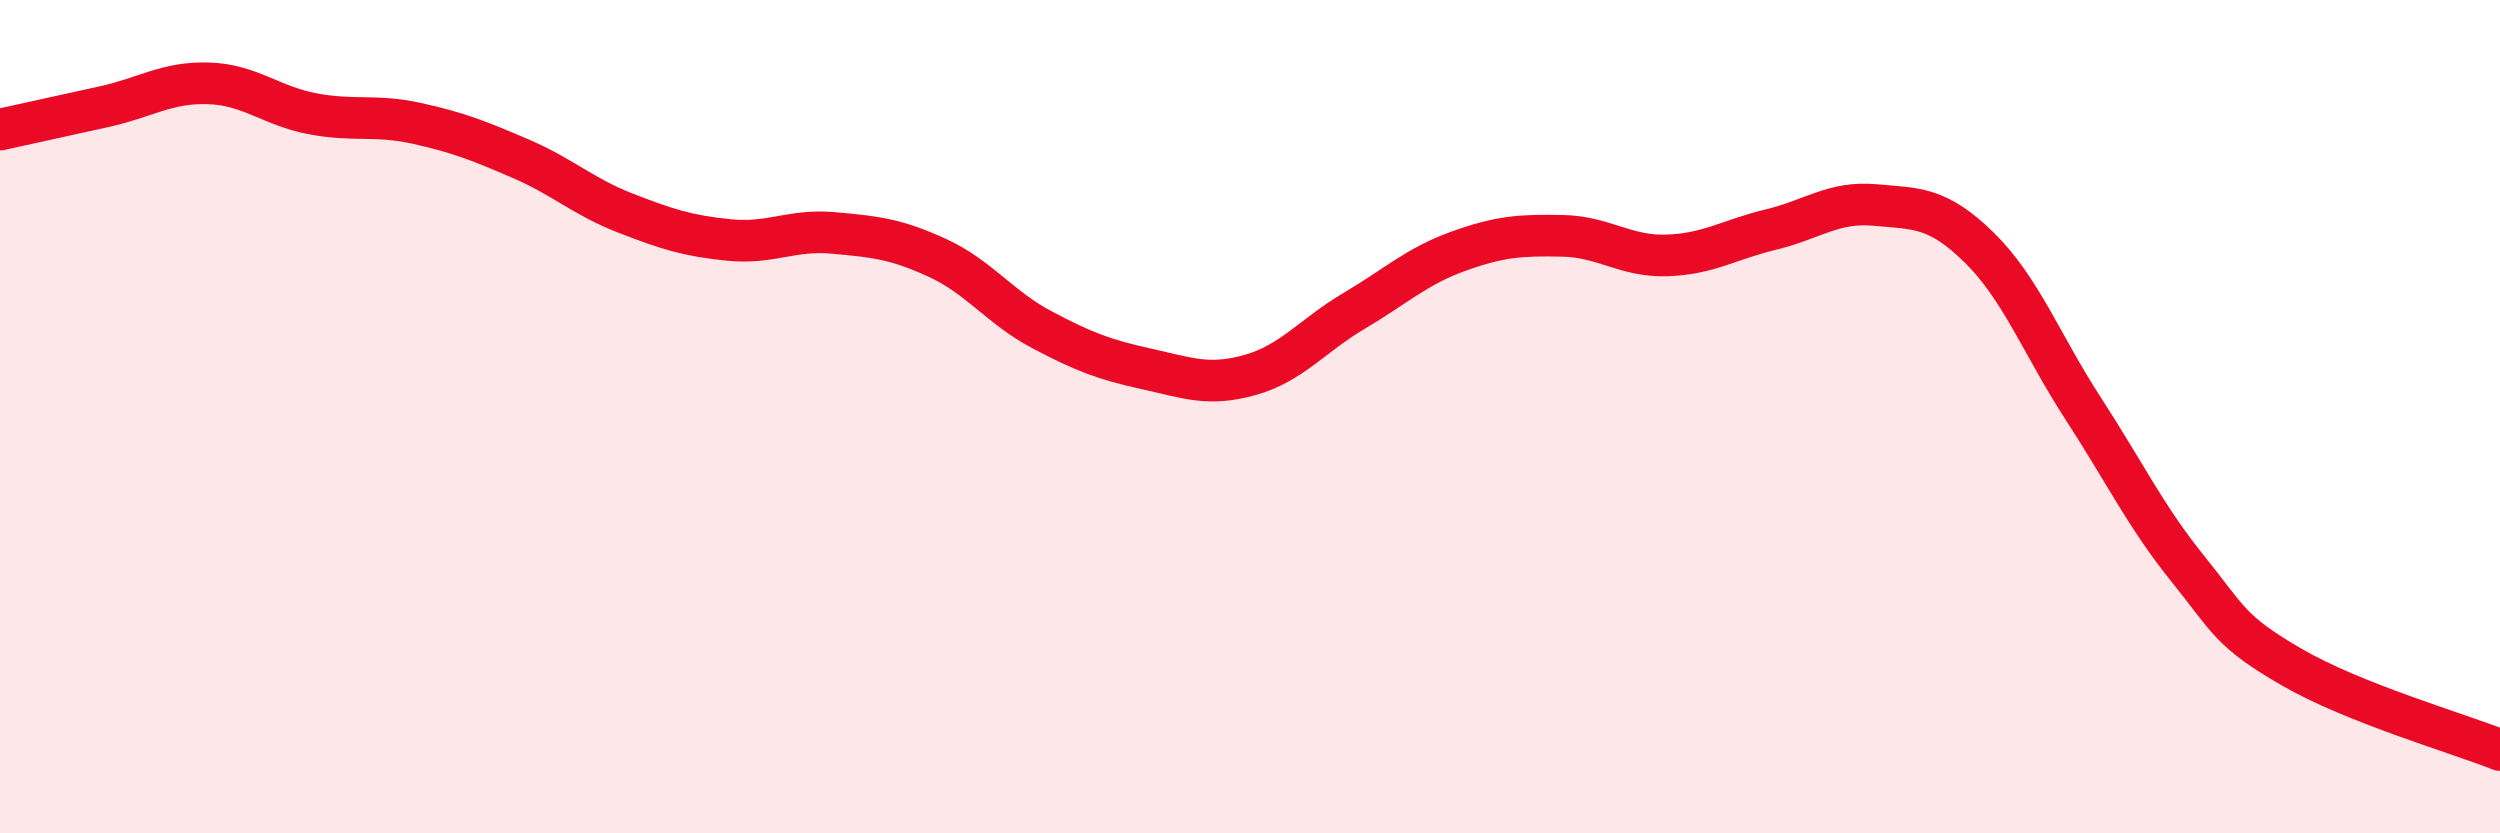
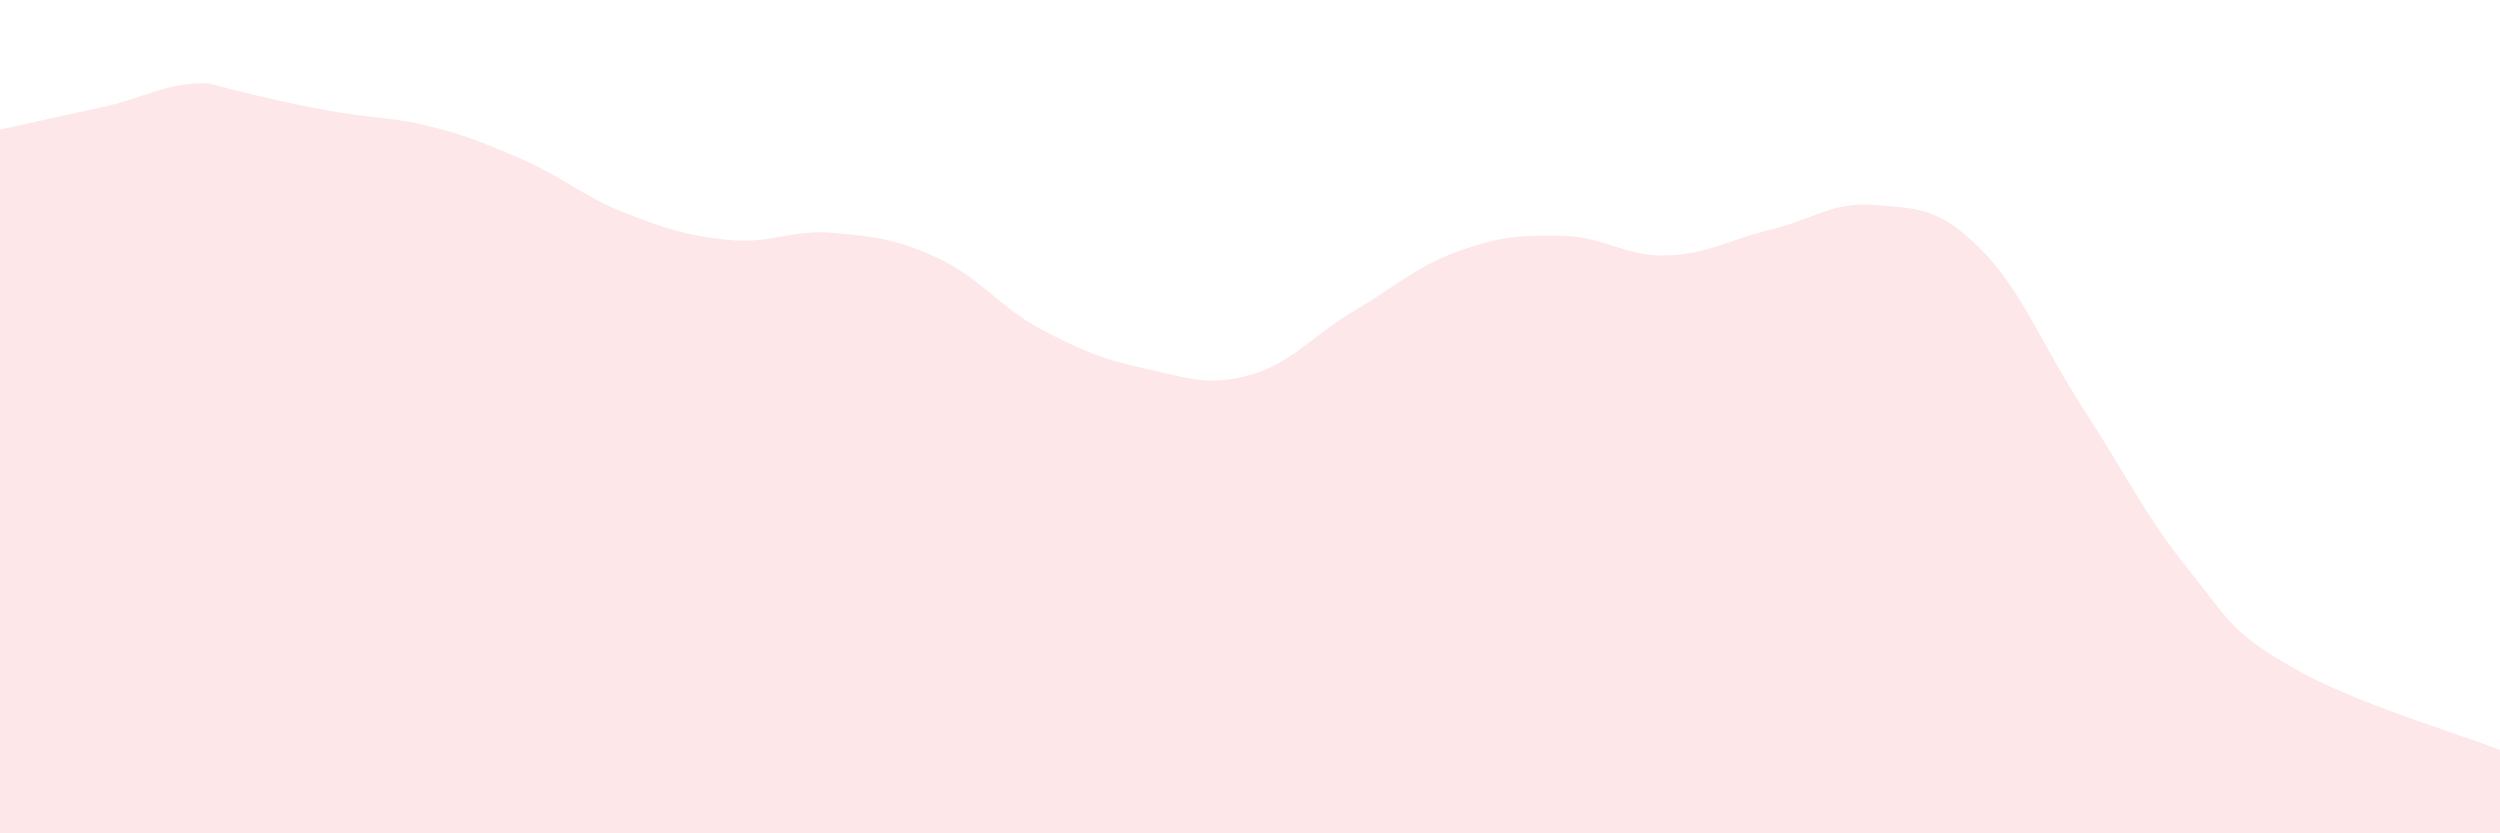
<svg xmlns="http://www.w3.org/2000/svg" width="60" height="20" viewBox="0 0 60 20">
-   <path d="M 0,3.11 C 0.5,3 1.5,2.78 2.5,2.56 C 3.5,2.34 4,1.97 5,2 C 6,2.03 6.5,2.54 7.5,2.73 C 8.5,2.92 9,2.74 10,2.96 C 11,3.18 11.5,3.38 12.5,3.81 C 13.5,4.24 14,4.72 15,5.11 C 16,5.5 16.5,5.66 17.5,5.76 C 18.5,5.86 19,5.5 20,5.59 C 21,5.68 21.5,5.73 22.5,6.19 C 23.5,6.65 24,7.38 25,7.91 C 26,8.44 26.5,8.63 27.5,8.85 C 28.5,9.07 29,9.28 30,9 C 31,8.72 31.5,8.05 32.5,7.46 C 33.5,6.87 34,6.39 35,6.03 C 36,5.67 36.5,5.64 37.5,5.66 C 38.5,5.68 39,6.16 40,6.13 C 41,6.1 41.5,5.75 42.5,5.51 C 43.5,5.27 44,4.83 45,4.92 C 46,5.01 46.5,4.96 47.5,5.94 C 48.5,6.92 49,8.27 50,9.81 C 51,11.35 51.5,12.4 52.5,13.64 C 53.5,14.88 53.5,15.14 55,16.01 C 56.5,16.88 59,17.6 60,18L60 20L0 20Z" fill="#EB0A25" opacity="0.1" stroke-linecap="round" stroke-linejoin="round" />
-   <path d="M 0,3.11 C 0.5,3 1.5,2.78 2.5,2.56 C 3.5,2.34 4,1.97 5,2 C 6,2.03 6.5,2.54 7.5,2.73 C 8.5,2.92 9,2.74 10,2.96 C 11,3.18 11.5,3.38 12.5,3.81 C 13.5,4.24 14,4.72 15,5.11 C 16,5.5 16.5,5.66 17.5,5.76 C 18.5,5.86 19,5.5 20,5.59 C 21,5.68 21.5,5.73 22.5,6.19 C 23.5,6.65 24,7.38 25,7.91 C 26,8.44 26.5,8.63 27.5,8.85 C 28.5,9.07 29,9.28 30,9 C 31,8.72 31.5,8.05 32.5,7.46 C 33.5,6.87 34,6.39 35,6.03 C 36,5.67 36.5,5.64 37.5,5.66 C 38.5,5.68 39,6.16 40,6.13 C 41,6.1 41.5,5.75 42.5,5.51 C 43.5,5.27 44,4.83 45,4.92 C 46,5.01 46.5,4.96 47.5,5.94 C 48.5,6.92 49,8.27 50,9.81 C 51,11.35 51.5,12.4 52.5,13.64 C 53.5,14.88 53.5,15.14 55,16.01 C 56.5,16.88 59,17.6 60,18" stroke="#EB0A25" stroke-width="1" fill="none" stroke-linecap="round" stroke-linejoin="round" />
+   <path d="M 0,3.11 C 0.5,3 1.5,2.78 2.5,2.56 C 3.5,2.34 4,1.97 5,2 C 8.5,2.92 9,2.74 10,2.96 C 11,3.18 11.5,3.38 12.5,3.81 C 13.5,4.24 14,4.72 15,5.11 C 16,5.5 16.5,5.66 17.5,5.76 C 18.5,5.86 19,5.5 20,5.59 C 21,5.68 21.5,5.73 22.5,6.19 C 23.5,6.65 24,7.38 25,7.91 C 26,8.44 26.5,8.63 27.5,8.85 C 28.5,9.07 29,9.28 30,9 C 31,8.72 31.5,8.05 32.5,7.46 C 33.5,6.87 34,6.39 35,6.03 C 36,5.67 36.5,5.64 37.5,5.66 C 38.5,5.68 39,6.16 40,6.13 C 41,6.1 41.5,5.75 42.5,5.51 C 43.5,5.27 44,4.83 45,4.92 C 46,5.01 46.5,4.96 47.5,5.94 C 48.5,6.92 49,8.27 50,9.81 C 51,11.35 51.5,12.4 52.5,13.64 C 53.5,14.88 53.5,15.14 55,16.01 C 56.5,16.88 59,17.6 60,18L60 20L0 20Z" fill="#EB0A25" opacity="0.1" stroke-linecap="round" stroke-linejoin="round" />
</svg>